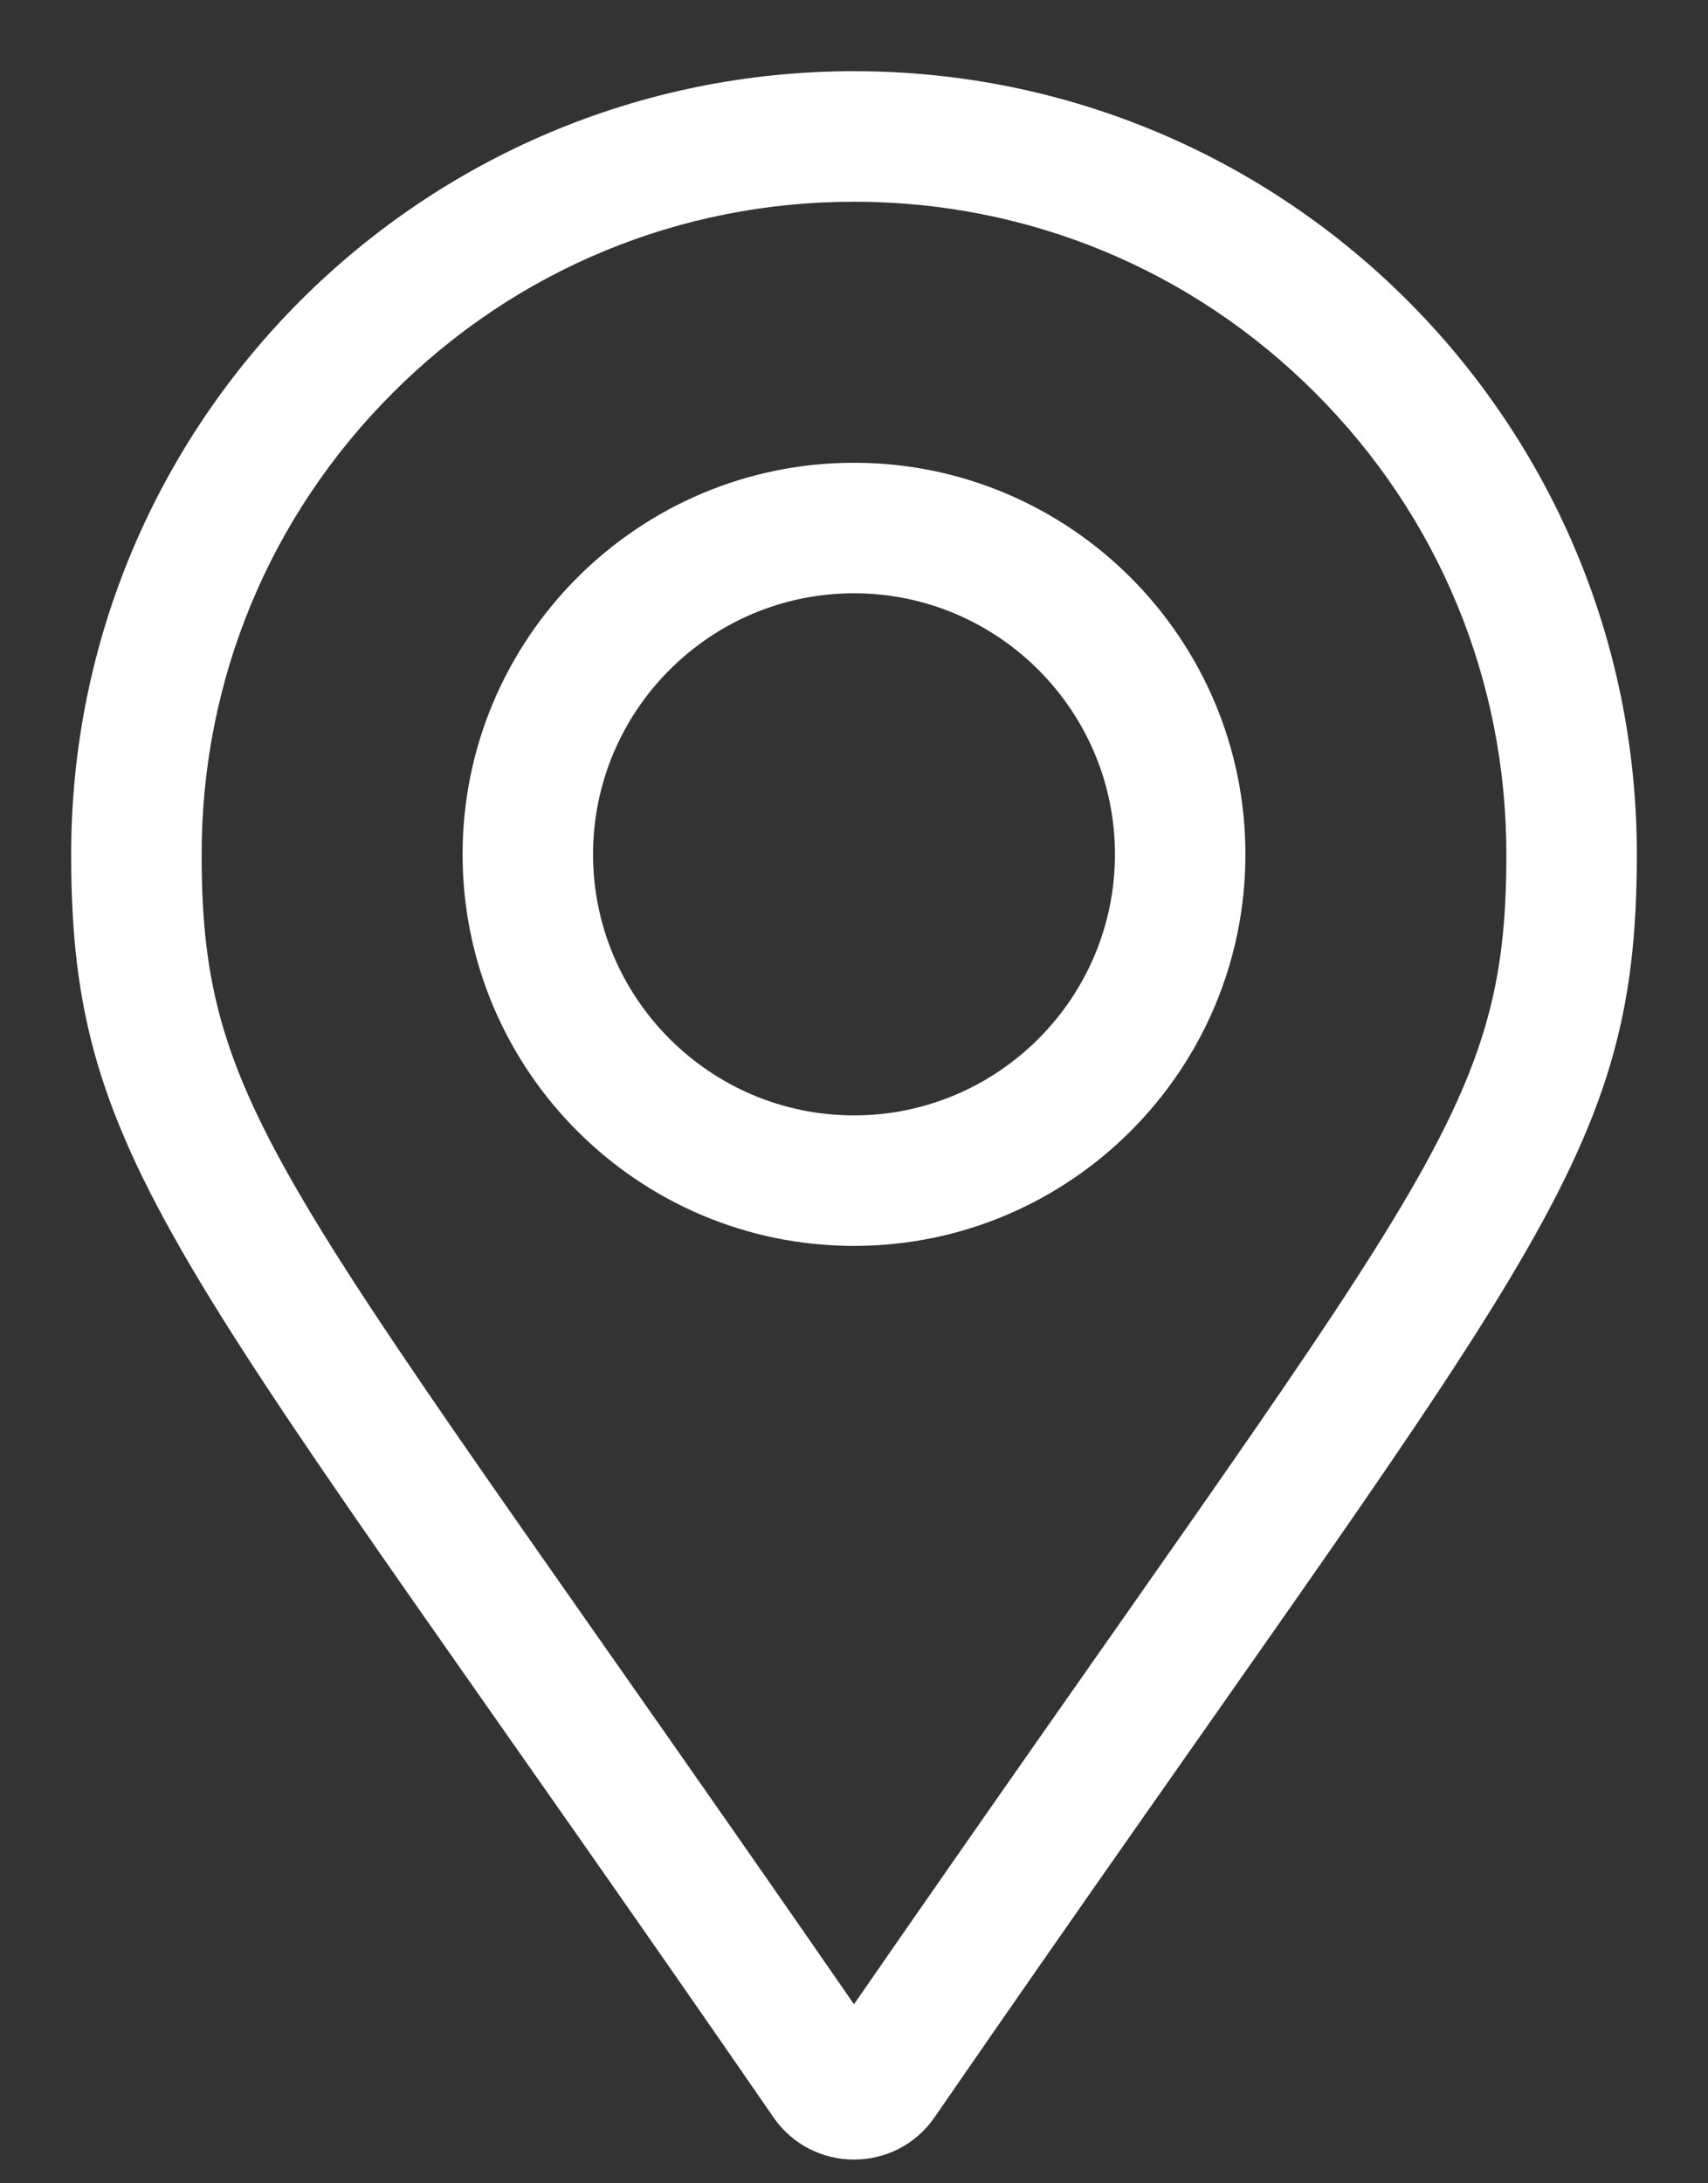
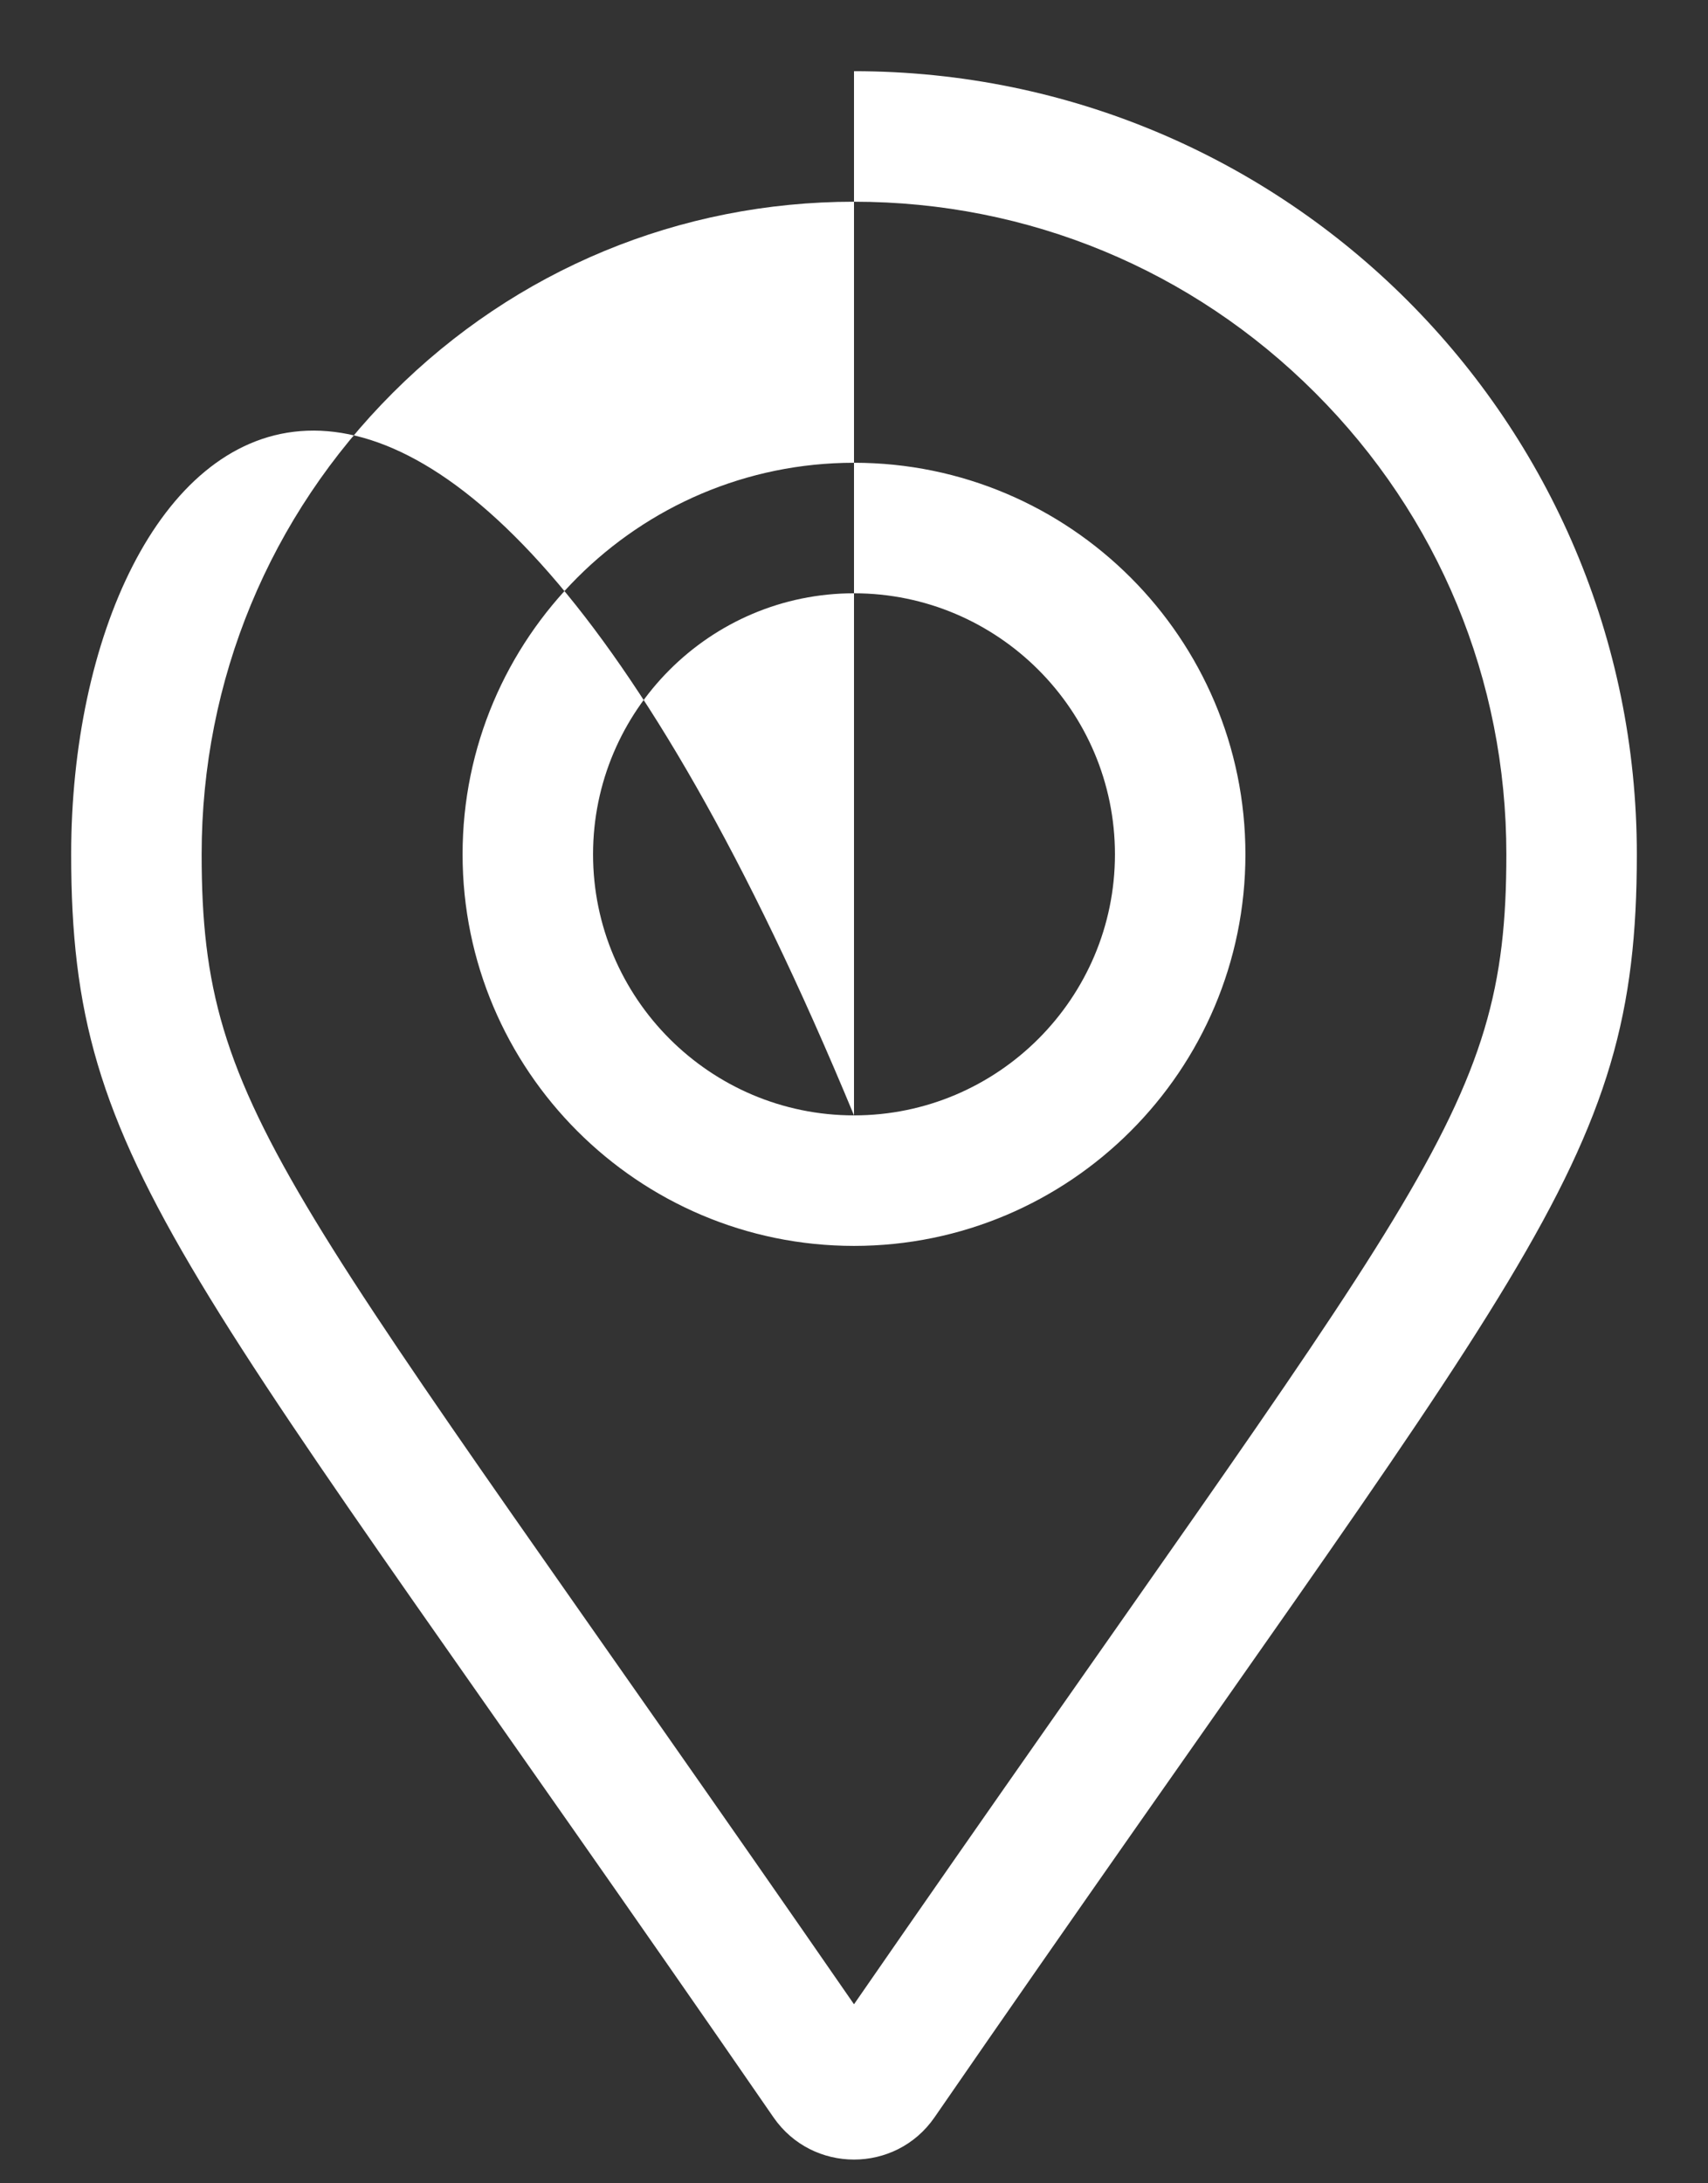
<svg xmlns="http://www.w3.org/2000/svg" width="18" height="23" viewBox="0 0 18 23" fill="none">
  <rect x="0" y="0" width="18" height="23" fill="#333333" stroke="none" />
-   <path d="M9 4.875C6.725 4.875 4.875 6.725 4.875 9C4.875 11.275 6.725 13.125 9 13.125C11.275 13.125 13.125 11.275 13.125 9C13.125 6.725 11.275 4.875 9 4.875ZM9 11.75C7.484 11.75 6.25 10.516 6.25 9C6.25 7.484 7.484 6.25 9 6.25C10.516 6.25 11.75 7.484 11.75 9C11.75 10.516 10.516 11.75 9 11.75ZM9 0.75C4.444 0.75 0.75 4.444 0.75 9C0.75 12.326 1.909 13.255 8.152 22.306C8.562 22.898 9.438 22.898 9.848 22.306C16.091 13.255 17.25 12.326 17.25 9C17.25 4.444 13.556 0.75 9 0.75ZM9 21.114C3.015 12.459 2.125 11.771 2.125 9C2.125 7.164 2.84 5.437 4.139 4.139C5.437 2.84 7.164 2.125 9 2.125C10.836 2.125 12.563 2.84 13.861 4.139C15.16 5.437 15.875 7.164 15.875 9C15.875 11.771 14.986 12.458 9 21.114Z" fill="white" />
+   <path d="M9 4.875C6.725 4.875 4.875 6.725 4.875 9C4.875 11.275 6.725 13.125 9 13.125C11.275 13.125 13.125 11.275 13.125 9C13.125 6.725 11.275 4.875 9 4.875ZM9 11.75C7.484 11.75 6.25 10.516 6.25 9C6.25 7.484 7.484 6.25 9 6.25C10.516 6.25 11.75 7.484 11.75 9C11.75 10.516 10.516 11.75 9 11.75ZC4.444 0.75 0.75 4.444 0.75 9C0.75 12.326 1.909 13.255 8.152 22.306C8.562 22.898 9.438 22.898 9.848 22.306C16.091 13.255 17.25 12.326 17.25 9C17.25 4.444 13.556 0.75 9 0.75ZM9 21.114C3.015 12.459 2.125 11.771 2.125 9C2.125 7.164 2.84 5.437 4.139 4.139C5.437 2.84 7.164 2.125 9 2.125C10.836 2.125 12.563 2.84 13.861 4.139C15.16 5.437 15.875 7.164 15.875 9C15.875 11.771 14.986 12.458 9 21.114Z" fill="white" />
</svg>